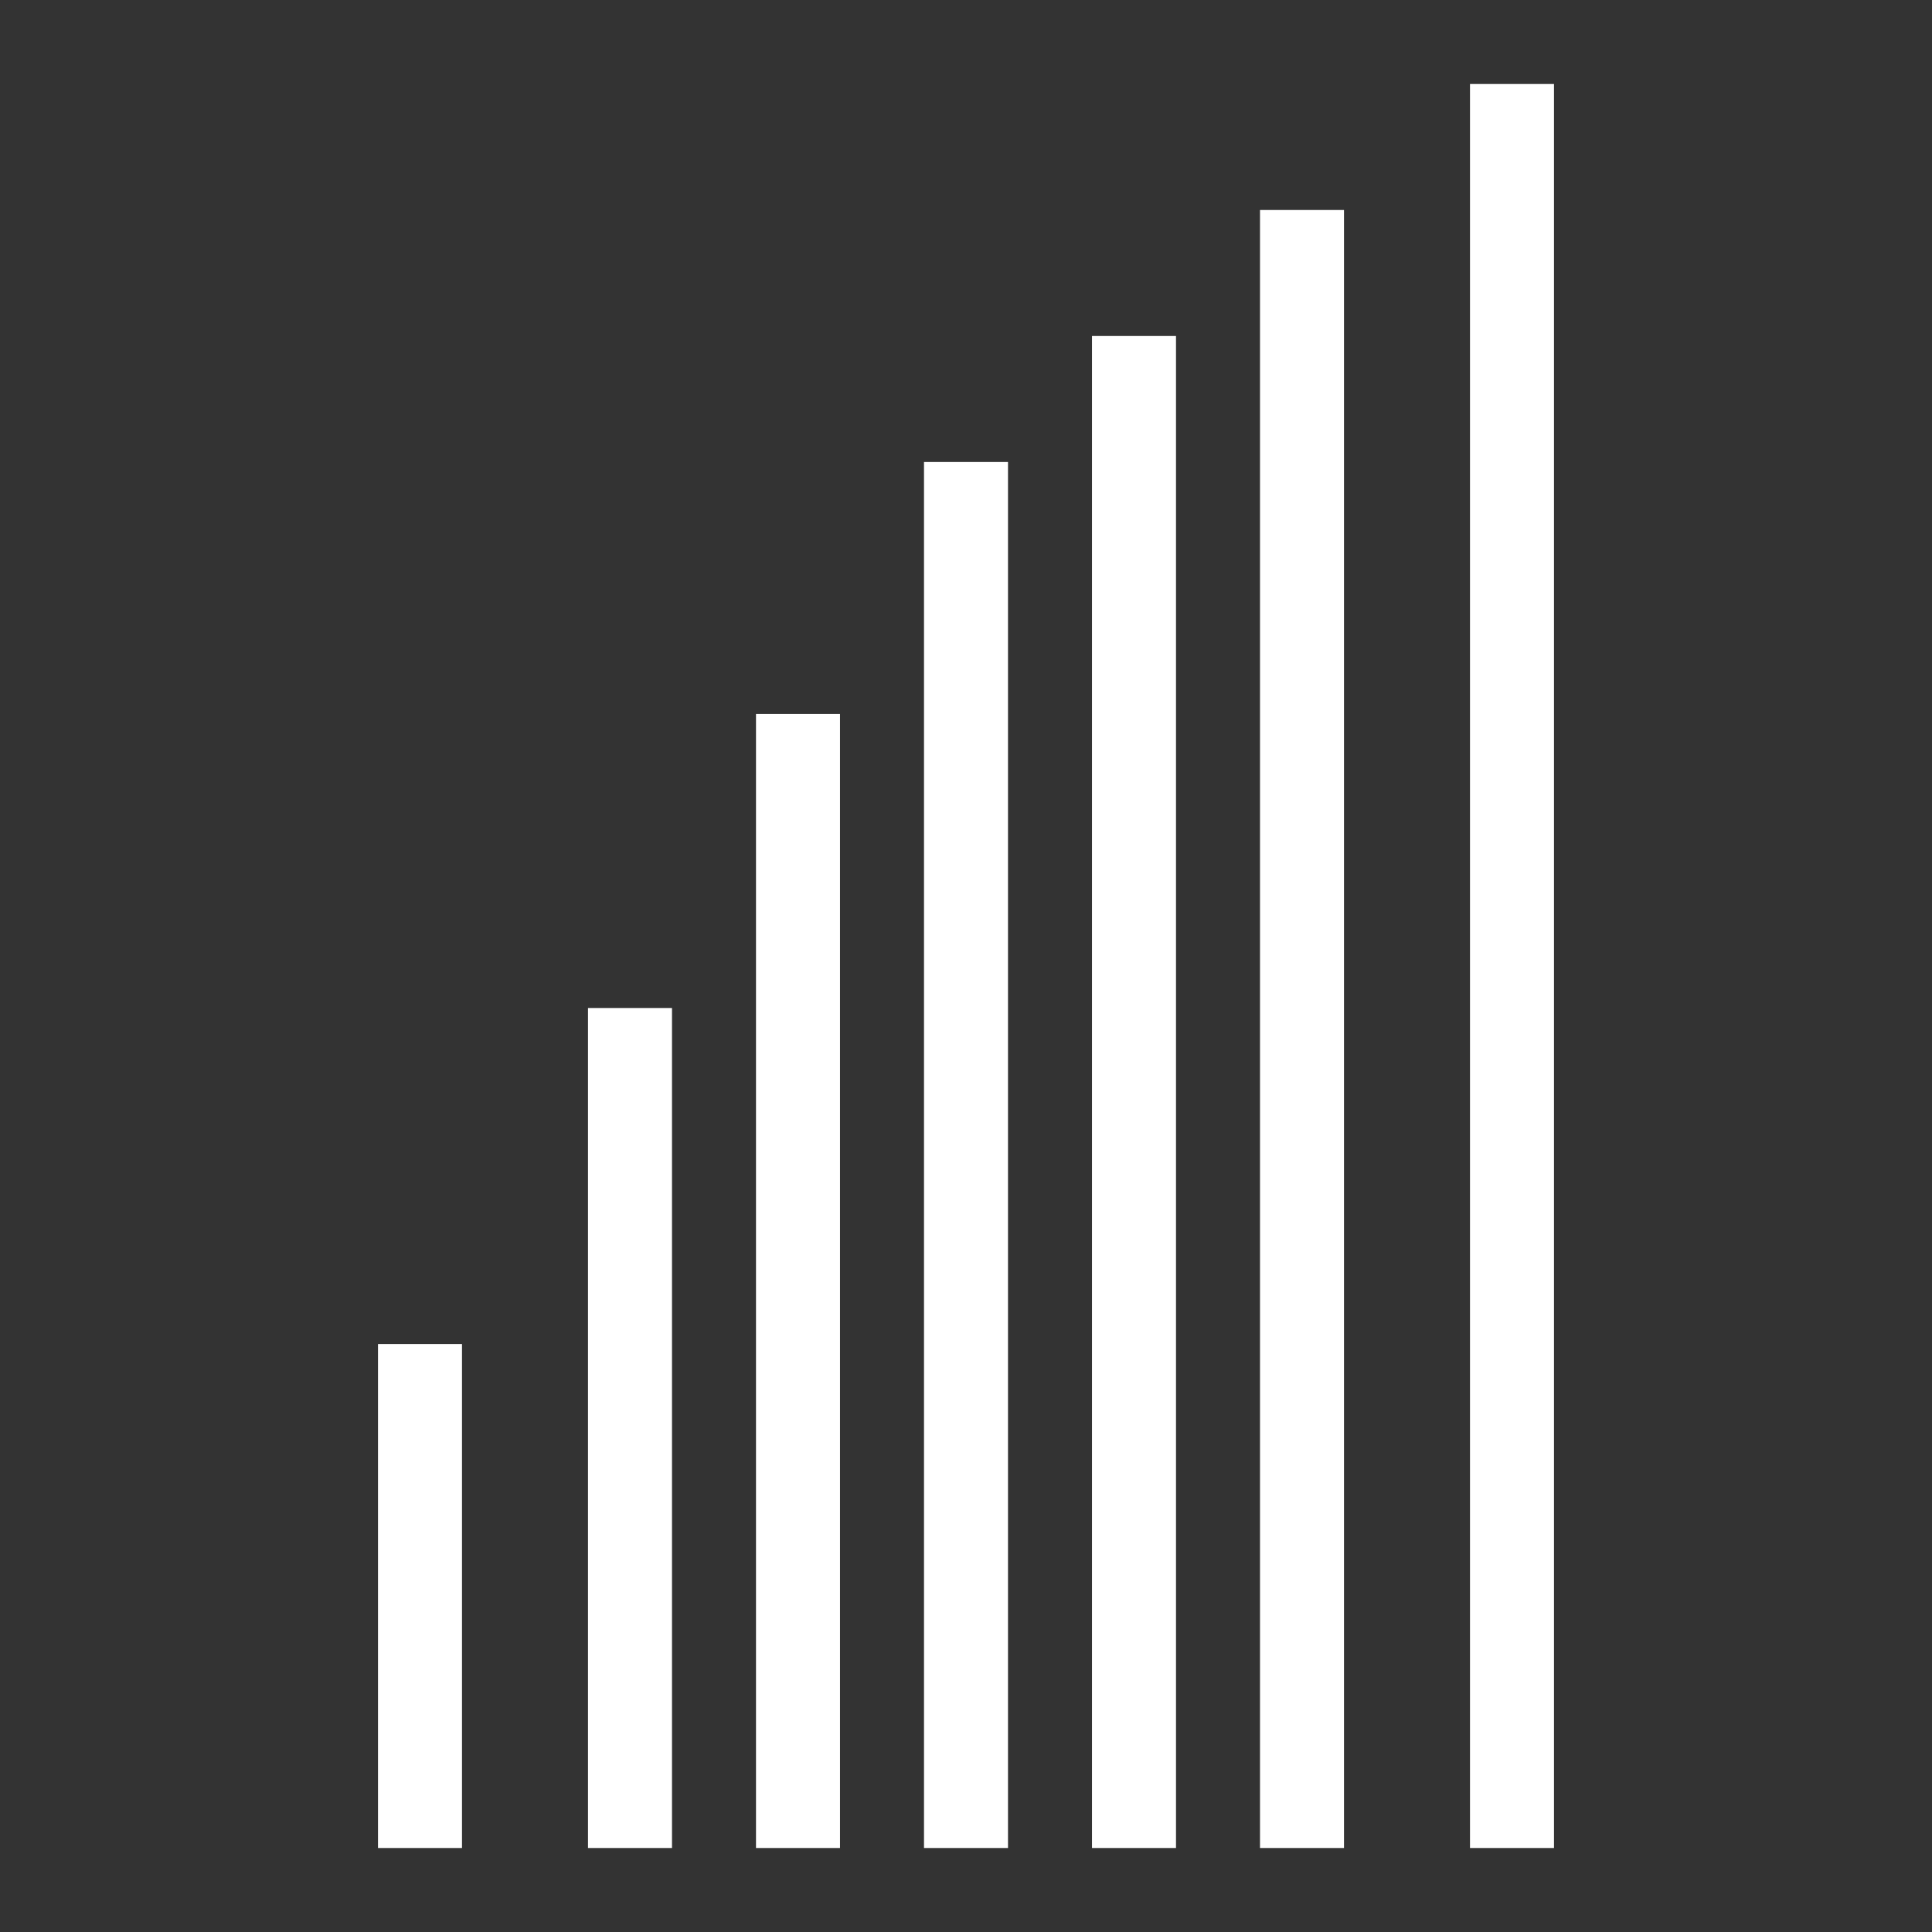
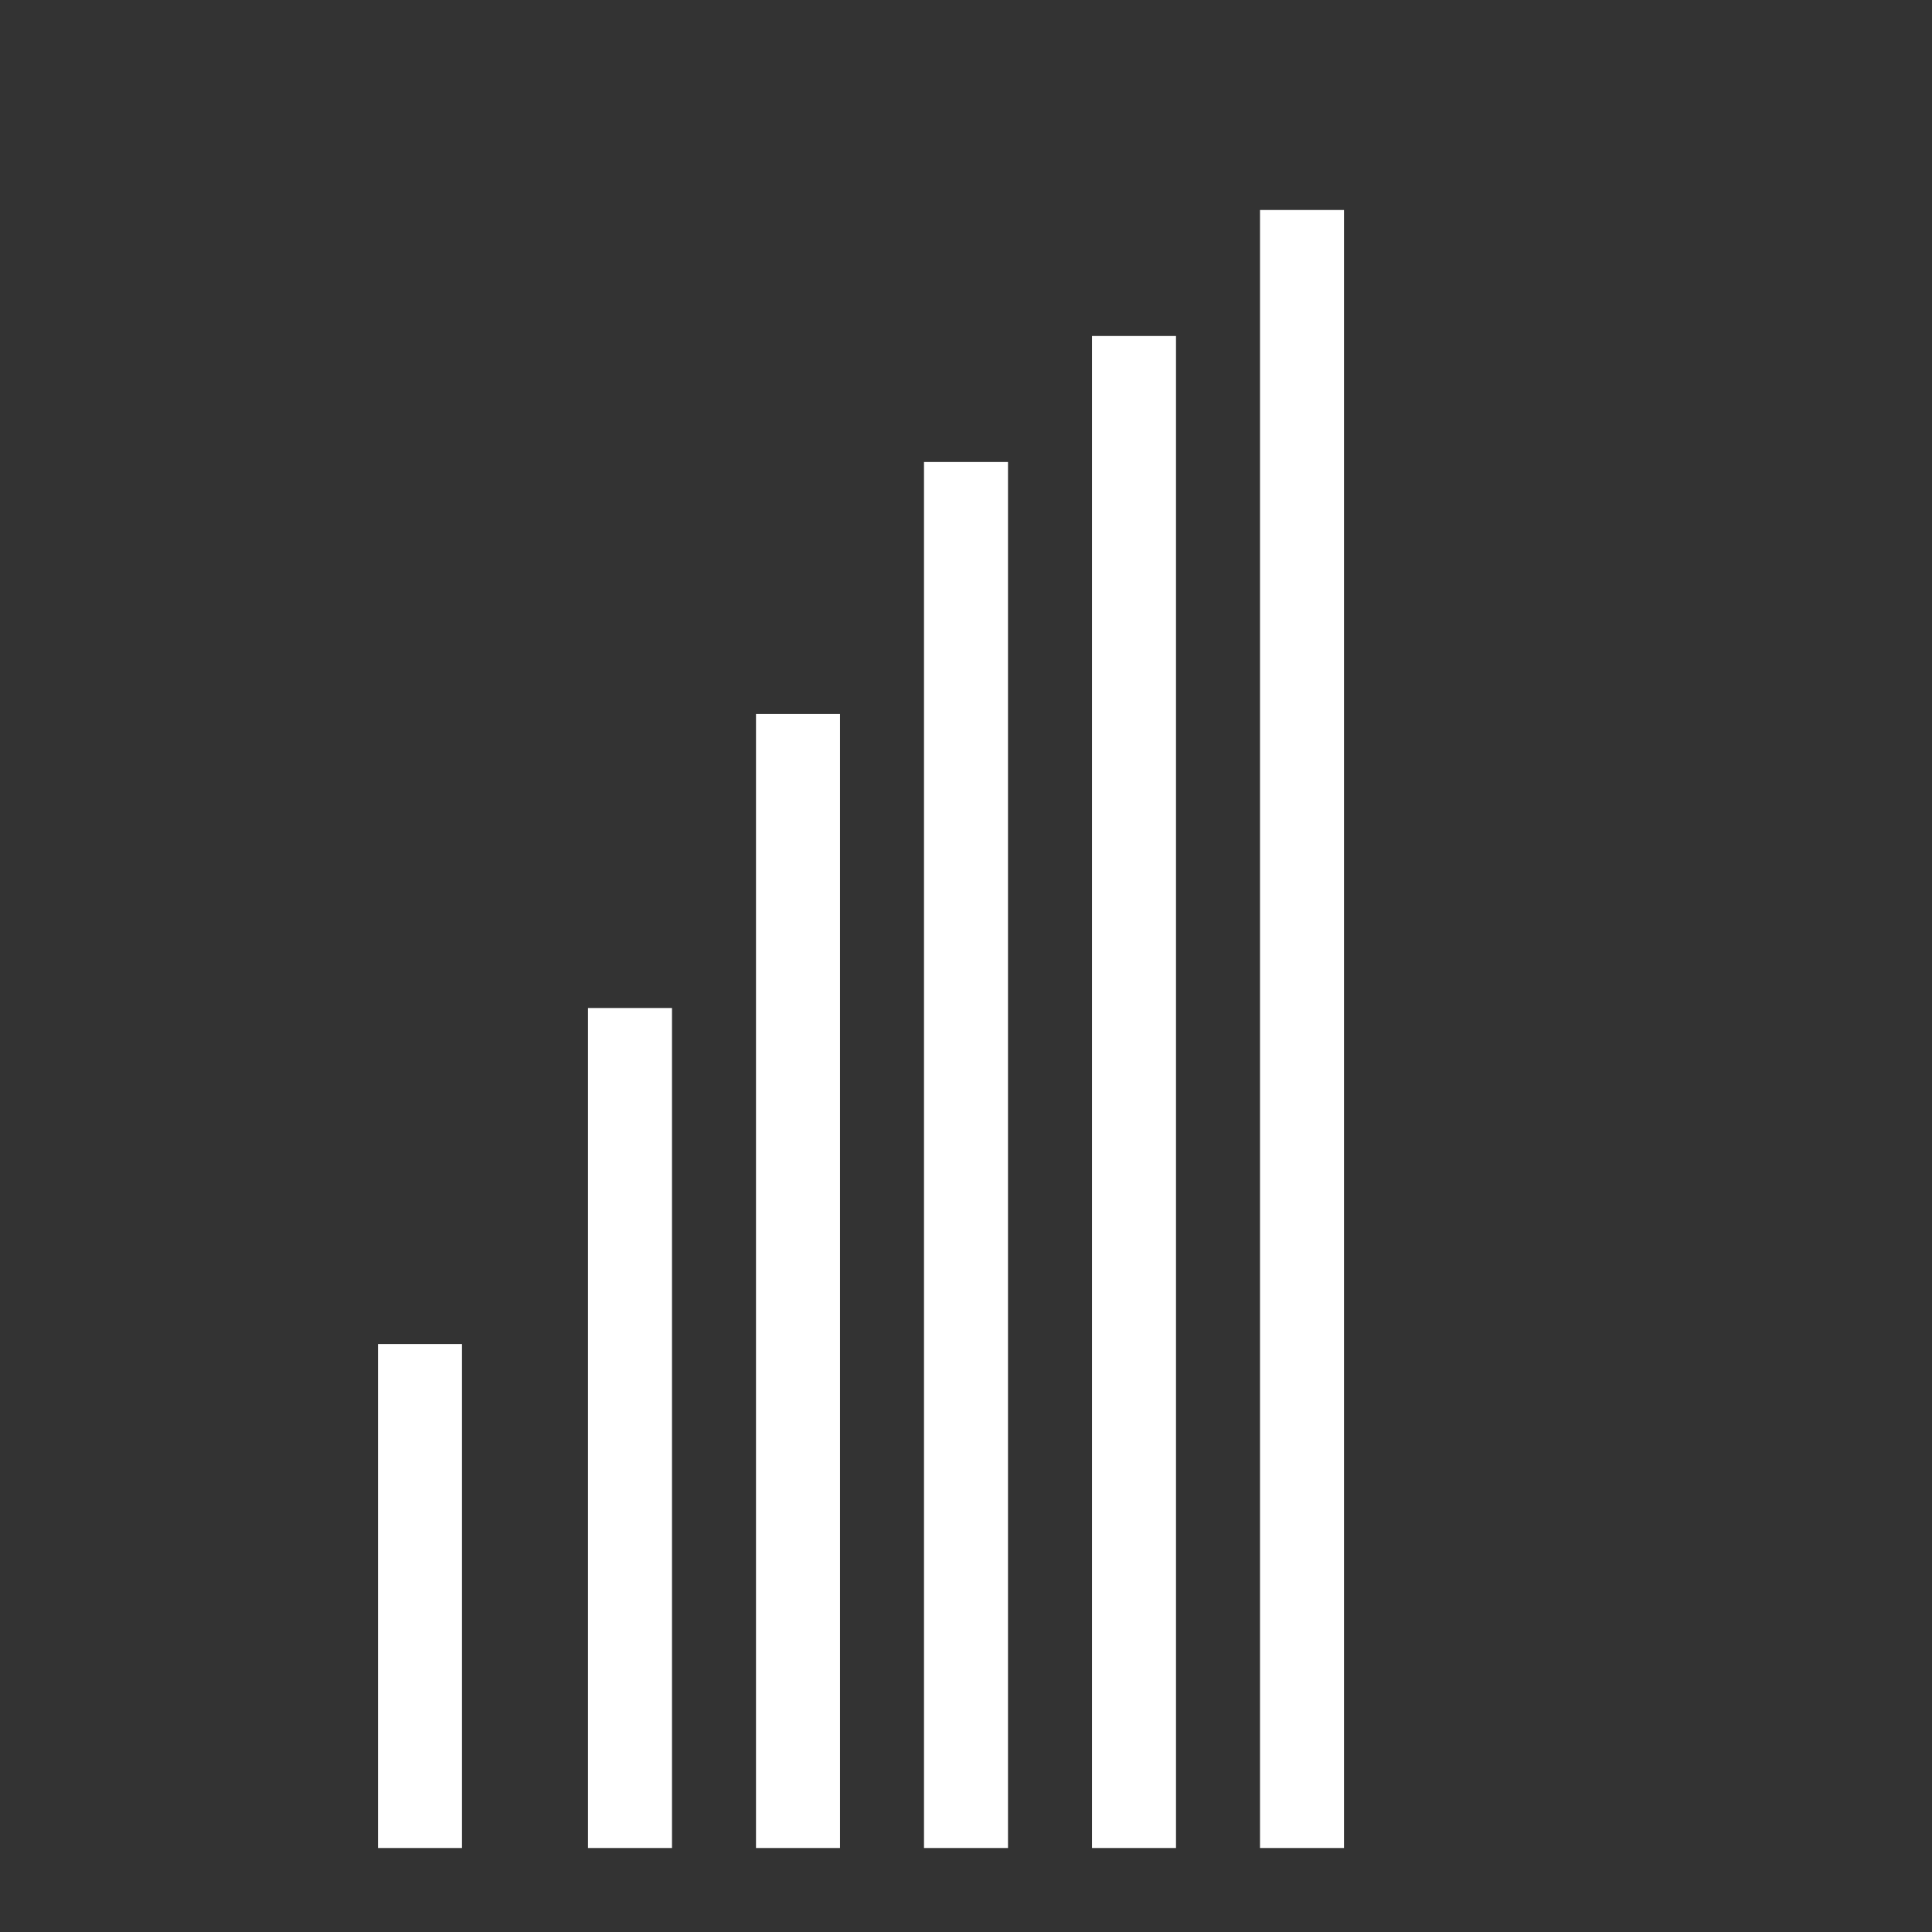
<svg xmlns="http://www.w3.org/2000/svg" width="46" height="46" viewBox="0 0 46 46">
  <rect x="0" y="0" width="46" height="46" fill="#333333" stroke="none" />
  <defs>
    <clipPath id="clip-path">
      <rect id="Rectangle_99" data-name="Rectangle 99" width="46" height="46" transform="translate(462 3368)" fill="#8b8b8b" />
    </clipPath>
  </defs>
  <g id="Mask_Group_21" data-name="Mask Group 21" transform="translate(-462 -3368)" clip-path="url(#clip-path)">
    <g id="Group_1438" data-name="Group 1438" transform="translate(5.797 1.266)">
      <rect id="Rectangle_100" data-name="Rectangle 100" width="2" height="12" transform="translate(465.203 3398.734)" fill="#fff" />
      <rect id="Rectangle_101" data-name="Rectangle 101" width="2" height="20" transform="translate(470.203 3390.734)" fill="#fff" />
      <rect id="Rectangle_102" data-name="Rectangle 102" width="2" height="27" transform="translate(474.203 3383.734)" fill="#fff" />
      <rect id="Rectangle_103" data-name="Rectangle 103" width="2" height="33" transform="translate(478.203 3377.734)" fill="#fff" />
      <rect id="Rectangle_104" data-name="Rectangle 104" width="2" height="36" transform="translate(482.203 3374.734)" fill="#fff" />
      <rect id="Rectangle_105" data-name="Rectangle 105" width="2" height="39" transform="translate(486.203 3371.734)" fill="#fff" />
-       <rect id="Rectangle_106" data-name="Rectangle 106" width="2" height="42" transform="translate(491.203 3368.734)" fill="#fff" />
    </g>
  </g>
</svg>